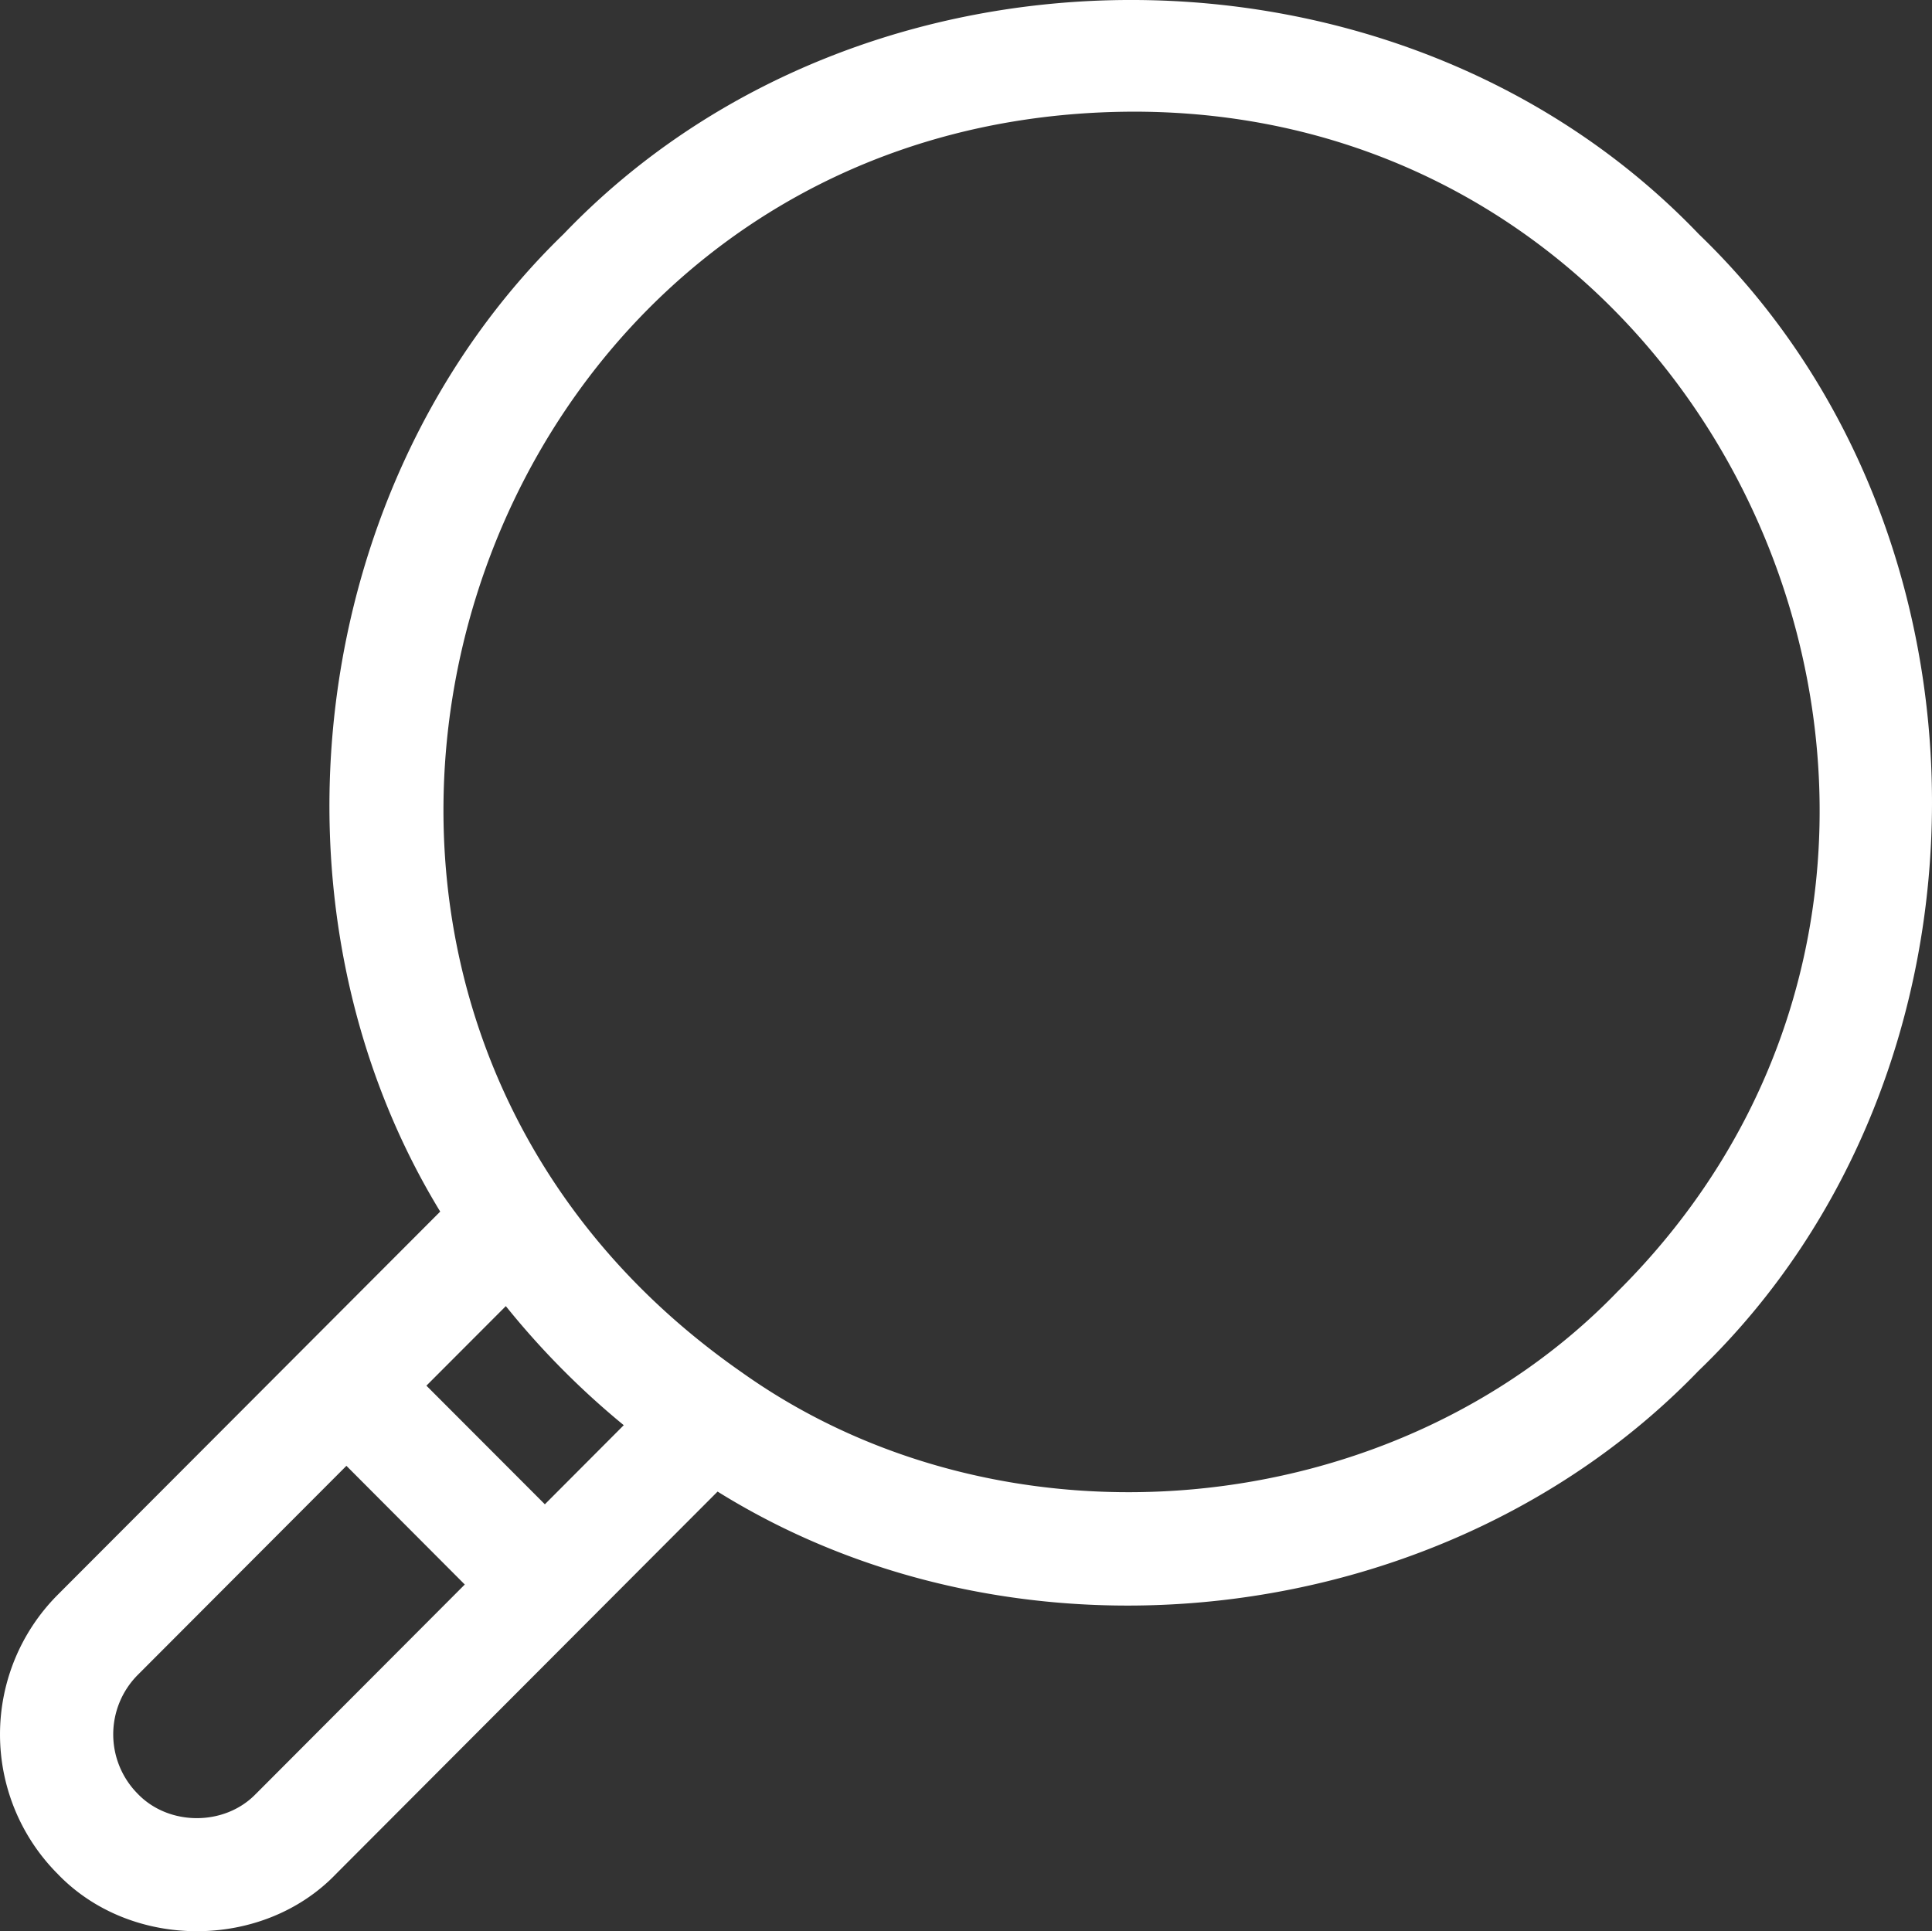
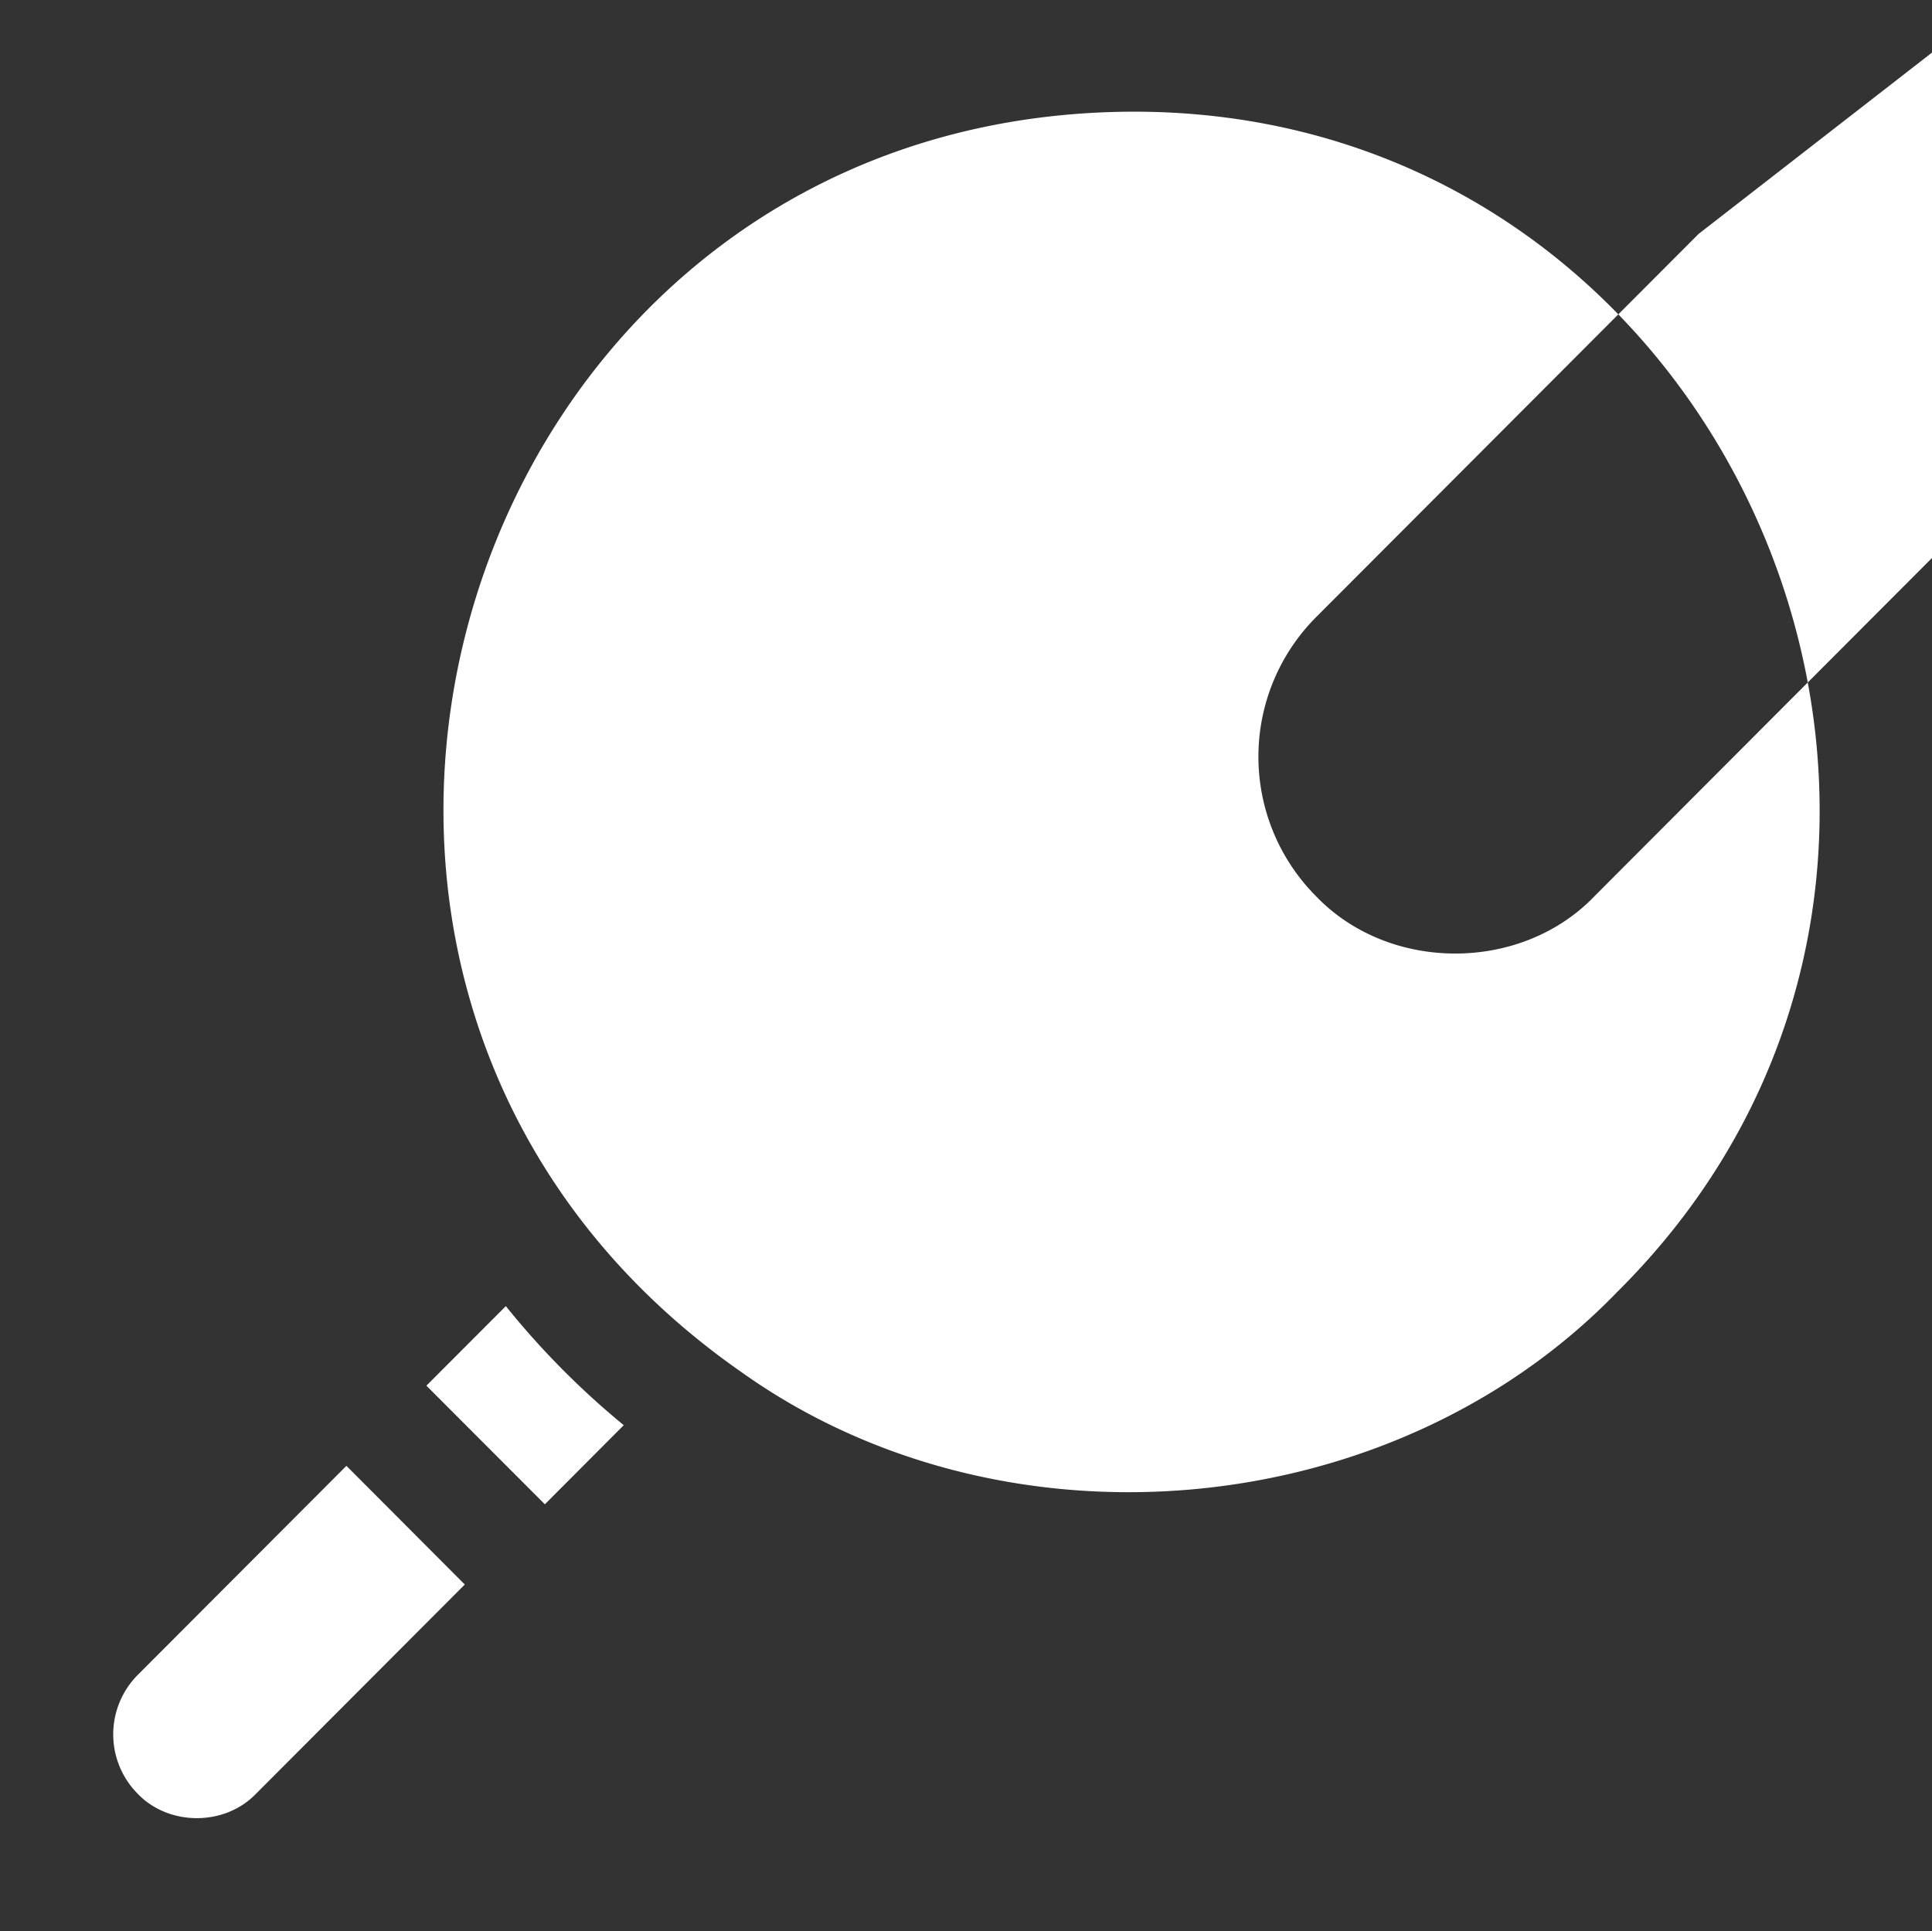
<svg xmlns="http://www.w3.org/2000/svg" width="61.978" height="61.96" viewBox="523.462 242.498 61.978 61.96">
  <rect x="523.462" y="242.498" width="61.978" height="61.96" fill="#333333" stroke="none" />
-   <path d="M577.953 250.003c-9.584-10.006-26.825-10.008-36.407 0-8.254 7.994-9.914 21.61-3.962 31.367l-12.276 12.3a6.343 6.343 0 0 0 0 8.946c2.352 2.456 6.586 2.456 8.938 0l7.978-7.996 4.258-4.267c9.755 6.075 23.447 4.447 31.47-3.876 9.984-9.6 9.984-26.875 0-36.474Zm-46.28 50.046c-.999 1.042-2.793 1.042-3.793 0a2.706 2.706 0 0 1 0-3.813l6.695-6.709 3.797 3.808-6.698 6.714Zm9.268-9.288-3.8-3.806 2.548-2.552a26.13 26.13 0 0 0 3.783 3.82l-2.531 2.538Zm34.438-6.851c-7.207 7.497-19.721 8.614-28.14 2.604l-.009-.006c-17.736-12.384-9.129-40.315 12.52-40.427 19.564-.073 29.475 24.027 15.63 37.829Z" fill="#fff" fill-rule="evenodd" data-name="Path 11276" />
+   <path d="M577.953 250.003l-12.276 12.3a6.343 6.343 0 0 0 0 8.946c2.352 2.456 6.586 2.456 8.938 0l7.978-7.996 4.258-4.267c9.755 6.075 23.447 4.447 31.47-3.876 9.984-9.6 9.984-26.875 0-36.474Zm-46.28 50.046c-.999 1.042-2.793 1.042-3.793 0a2.706 2.706 0 0 1 0-3.813l6.695-6.709 3.797 3.808-6.698 6.714Zm9.268-9.288-3.8-3.806 2.548-2.552a26.13 26.13 0 0 0 3.783 3.82l-2.531 2.538Zm34.438-6.851c-7.207 7.497-19.721 8.614-28.14 2.604l-.009-.006c-17.736-12.384-9.129-40.315 12.52-40.427 19.564-.073 29.475 24.027 15.63 37.829Z" fill="#fff" fill-rule="evenodd" data-name="Path 11276" />
</svg>